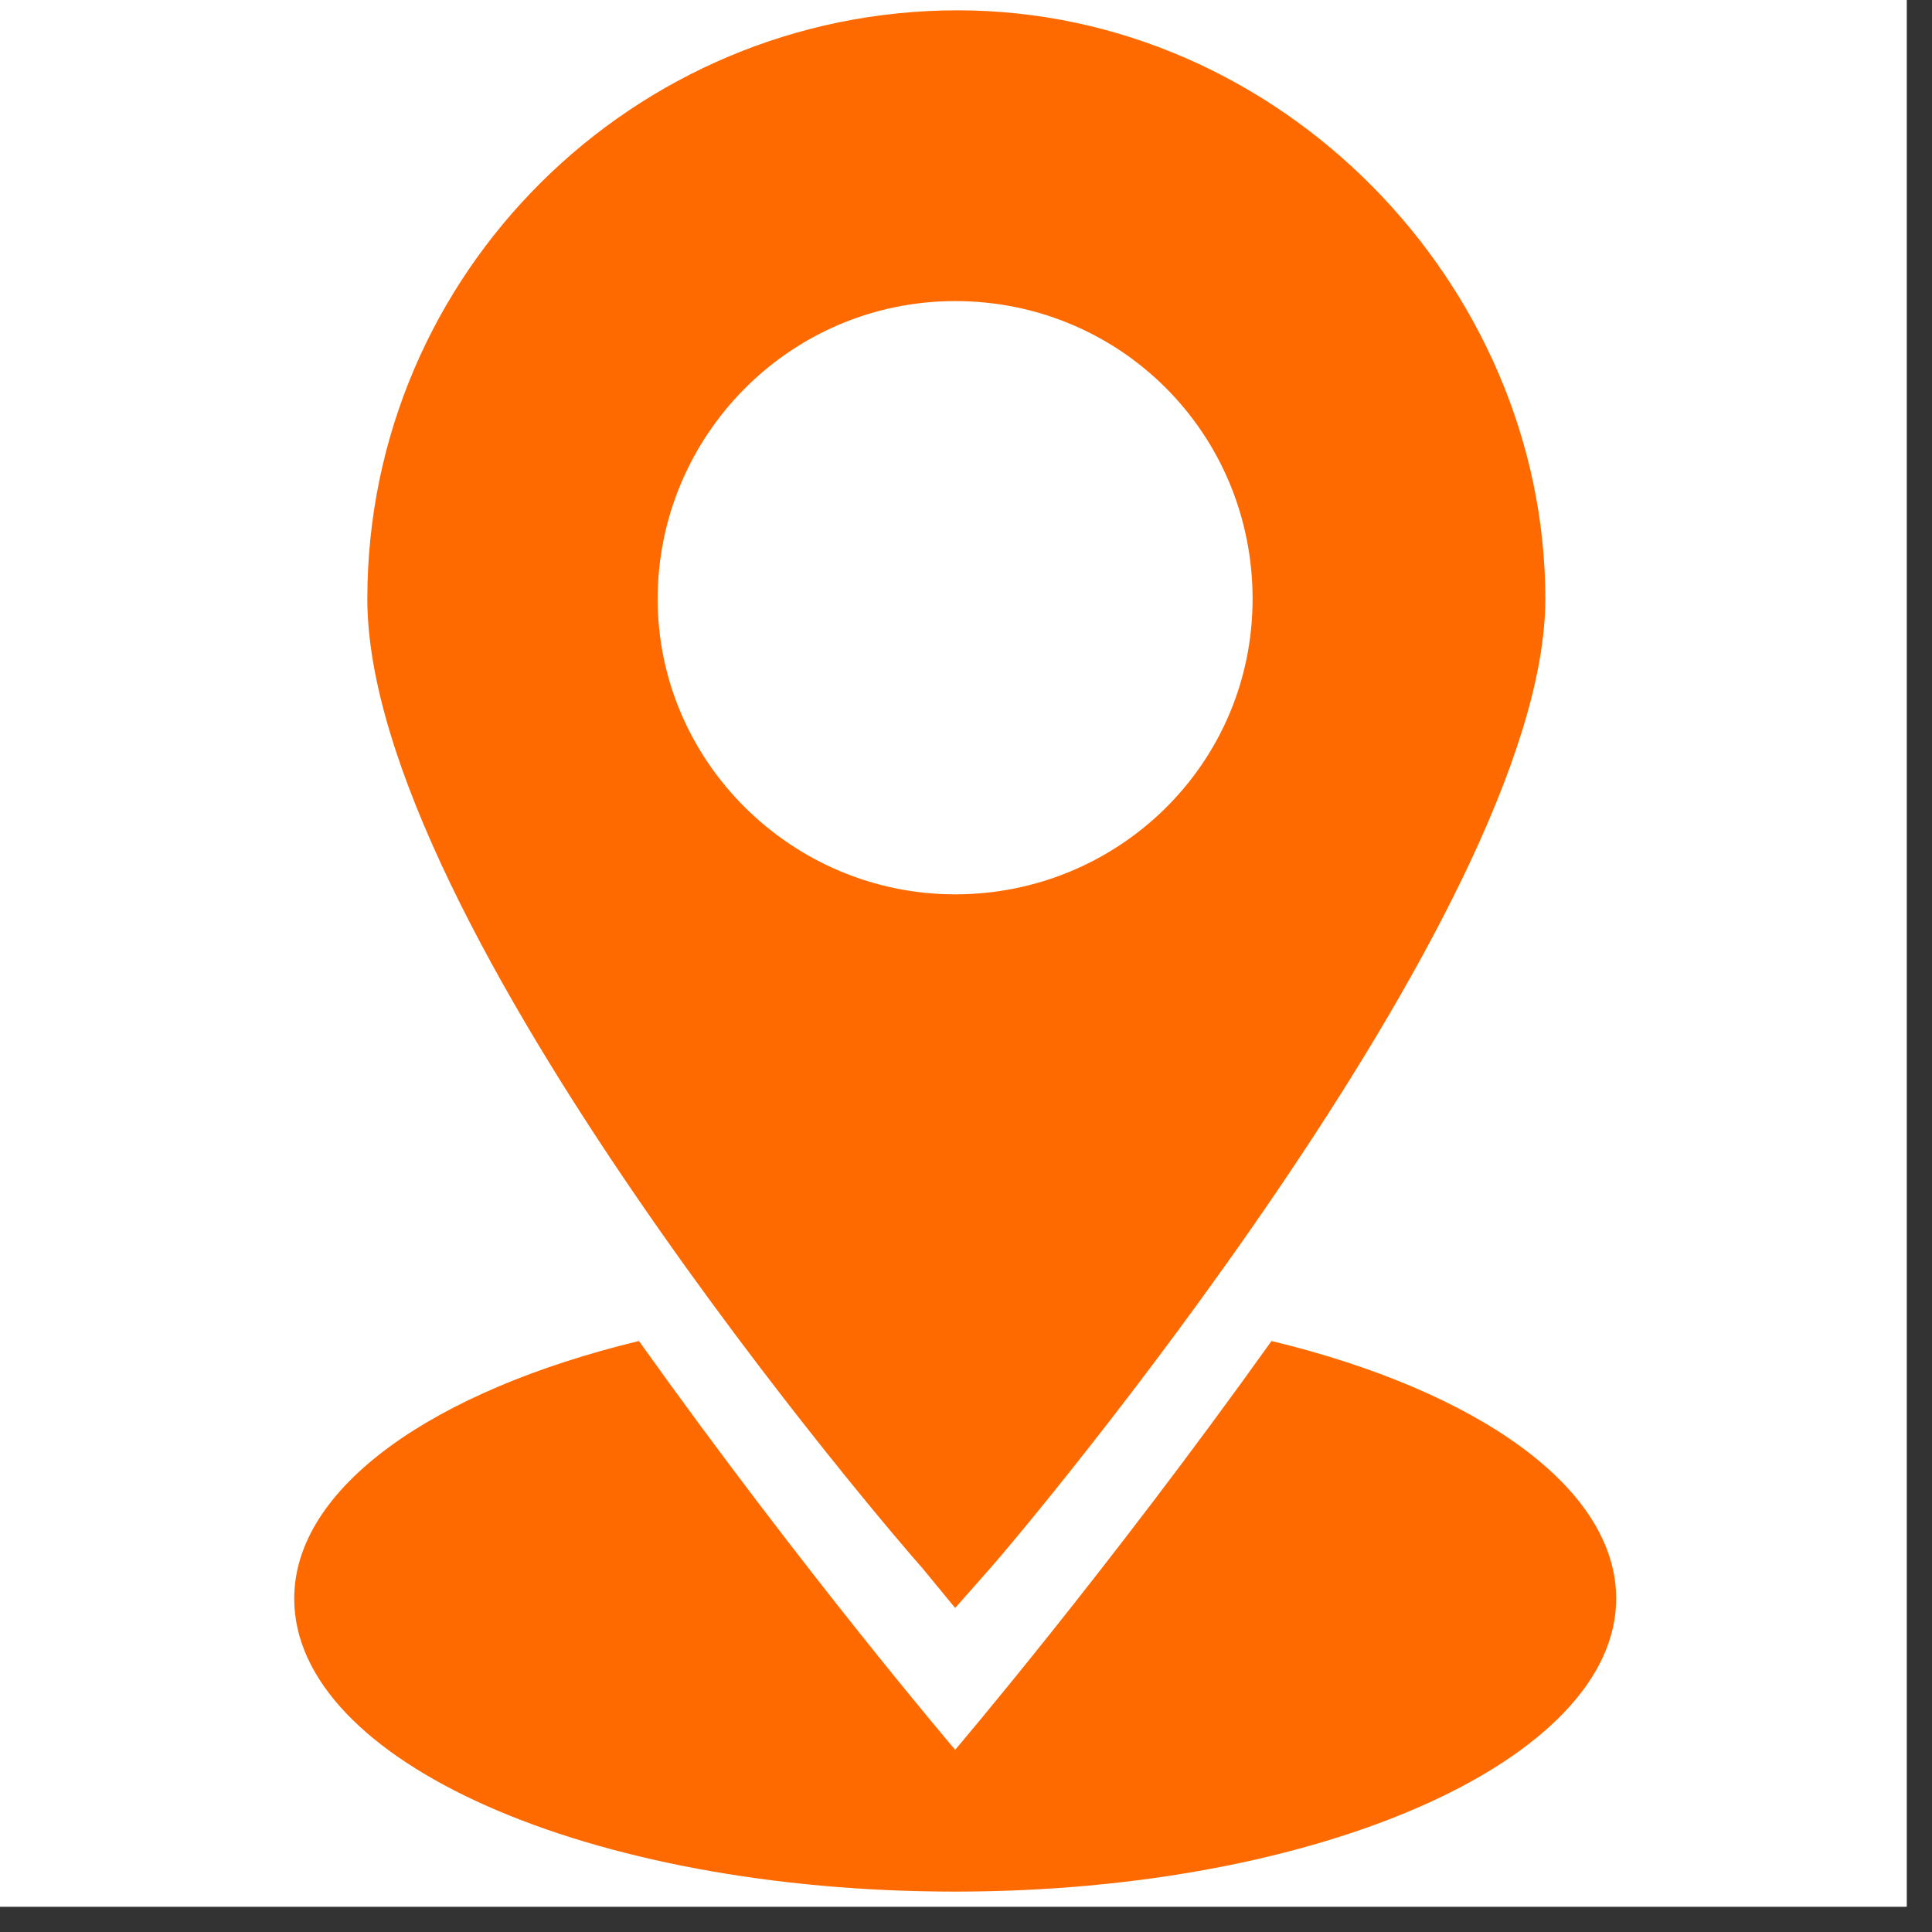
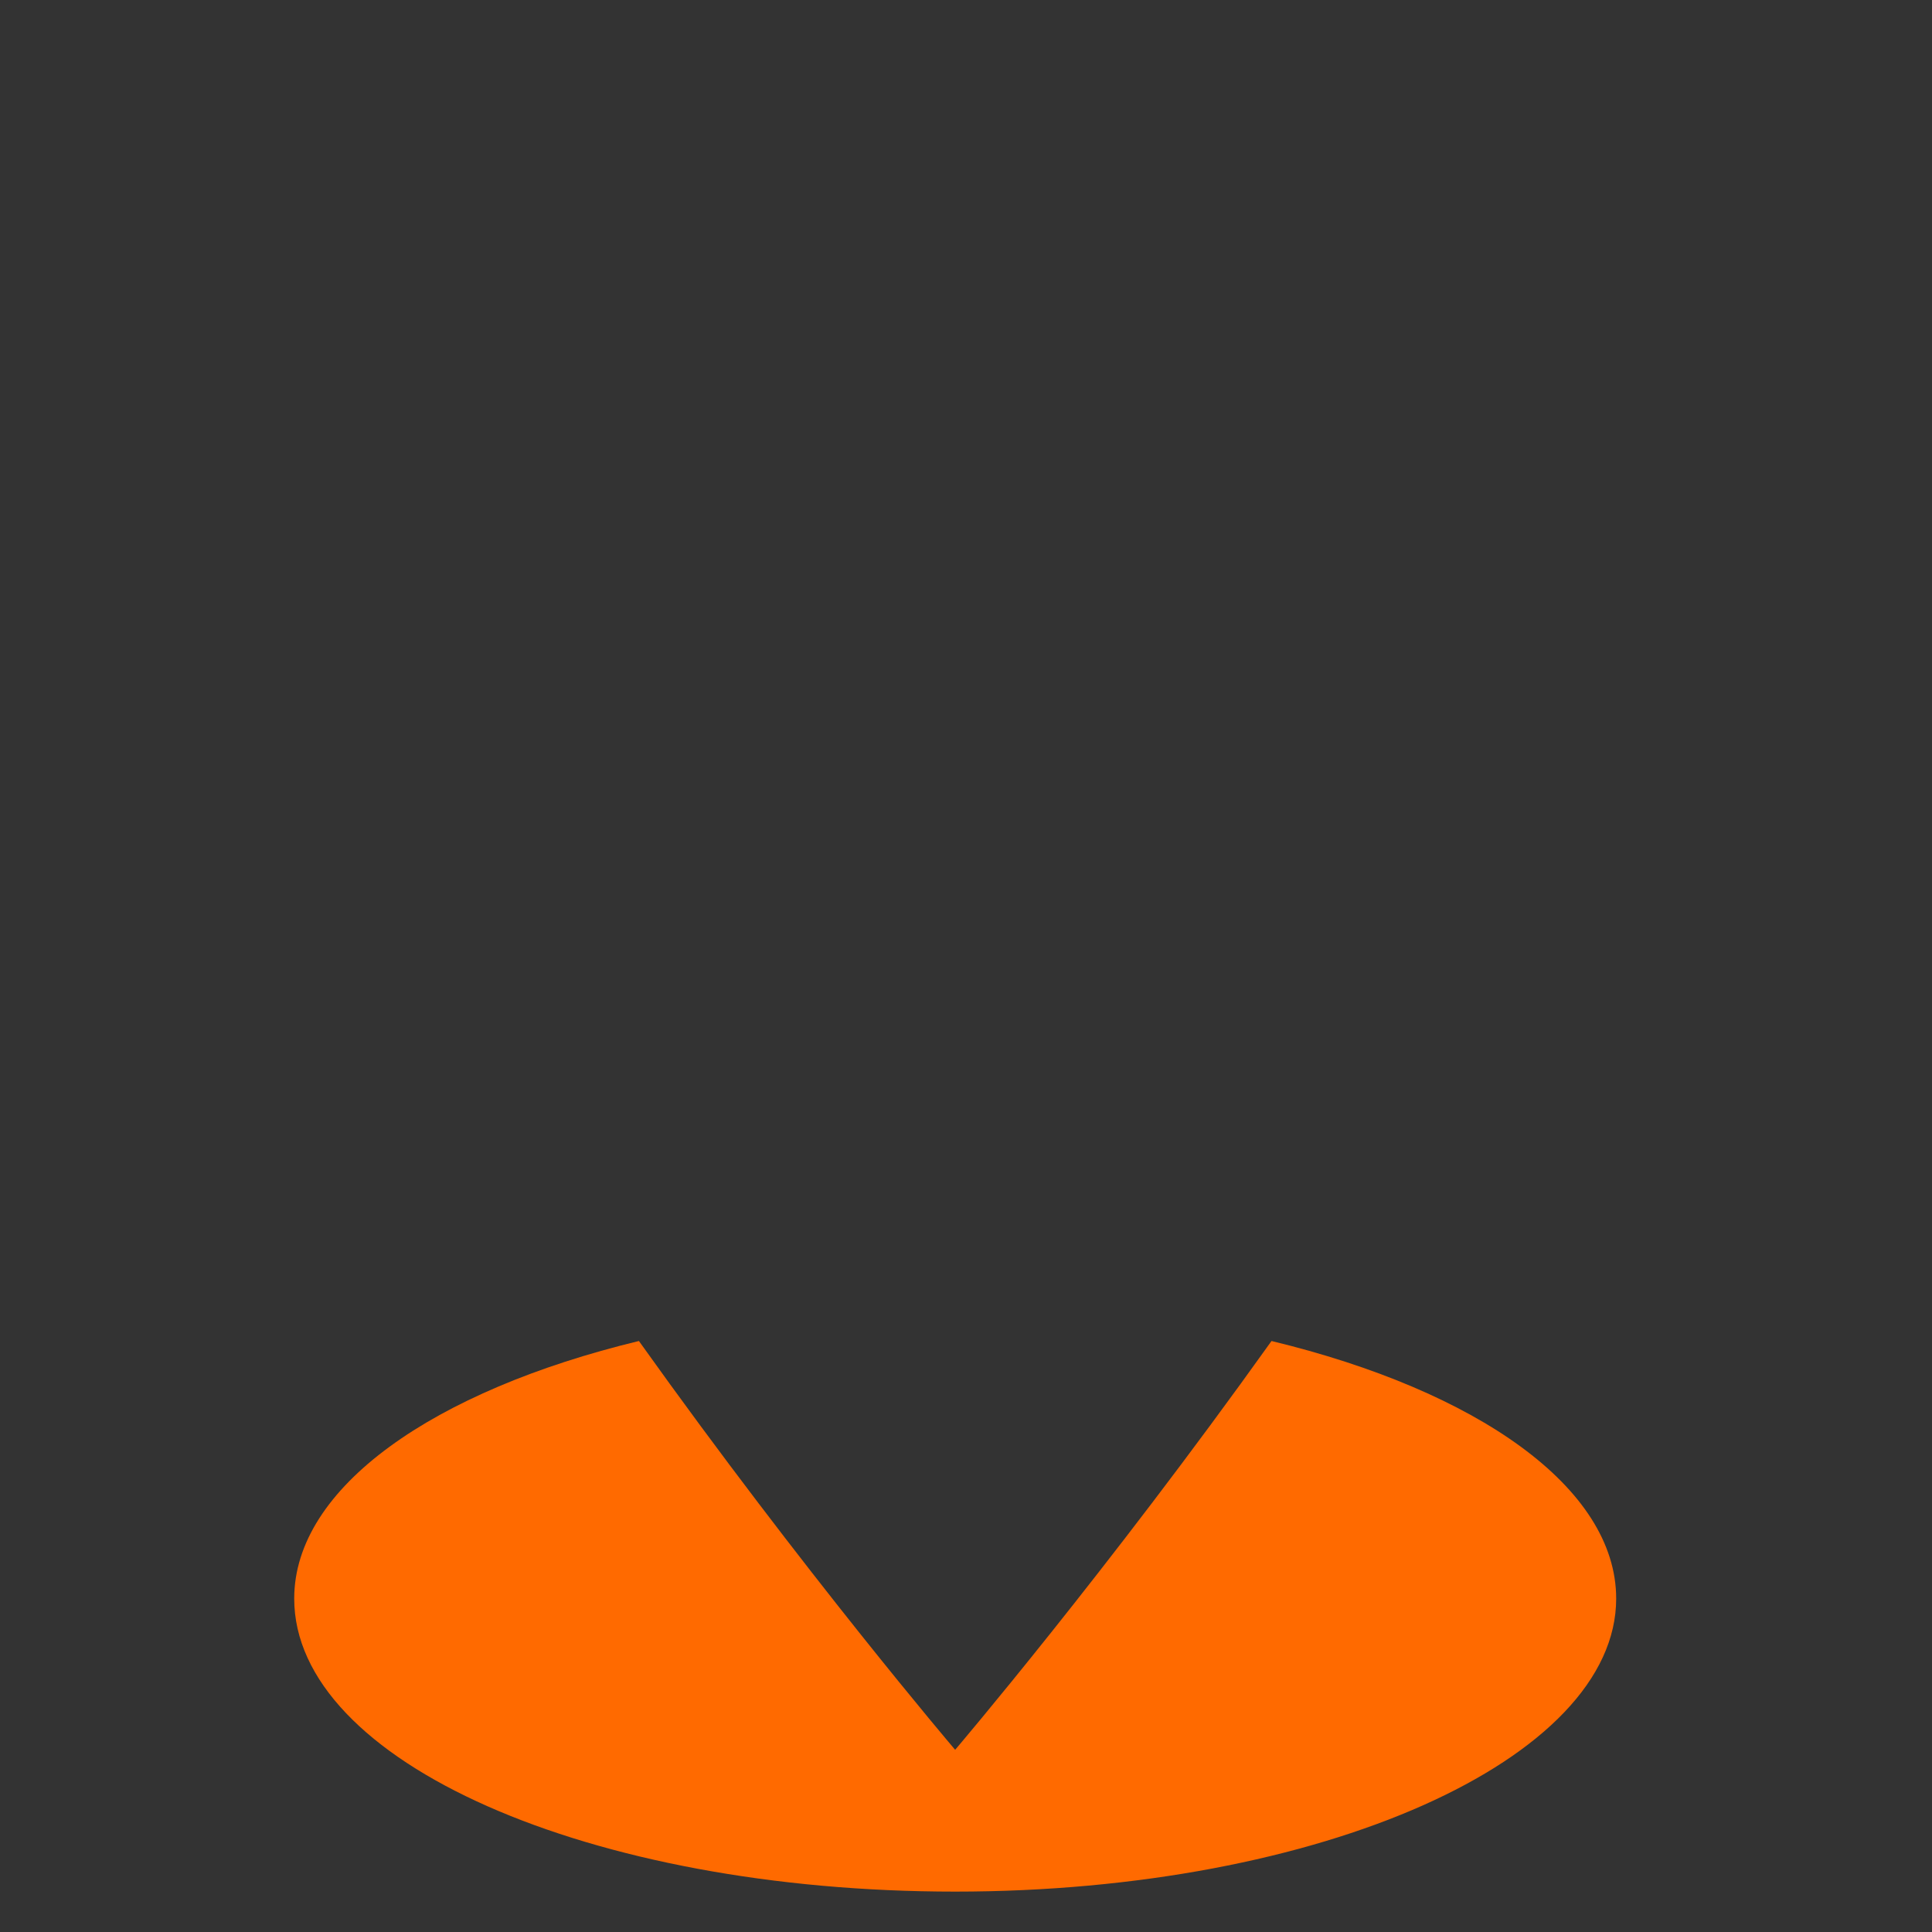
<svg xmlns="http://www.w3.org/2000/svg" width="75" zoomAndPan="magnify" viewBox="0 0 56.25 56.25" height="75" preserveAspectRatio="xMidYMid meet" version="1.2">
  <rect x="0" y="0" width="56.25" height="56.25" fill="#333333" stroke="none" />
  <defs>
    <clipPath id="8172d0deb5">
-       <path d="M 0 0 L 55.512 0 L 55.512 55.512 L 0 55.512 Z M 0 0 " />
-     </clipPath>
+       </clipPath>
    <clipPath id="80334b463c">
      <path d="M 8.566 39 L 47.055 39 L 47.055 55.066 L 8.566 55.066 Z M 8.566 39 " />
    </clipPath>
    <clipPath id="6f8484a1f2">
      <path d="M 10 0.301 L 45 0.301 L 45 47 L 10 47 Z M 10 0.301 " />
    </clipPath>
  </defs>
  <g id="cd92f82708">
    <g clip-rule="nonzero" clip-path="url(#8172d0deb5)">
-       <path style=" stroke:none;fill-rule:nonzero;fill:#ffffff;fill-opacity:1;" d="M 0 0 L 55.512 0 L 55.512 55.512 L 0 55.512 Z M 0 0 " />
-       <path style=" stroke:none;fill-rule:nonzero;fill:#ffffff;fill-opacity:1;" d="M 0 0 L 55.512 0 L 55.512 55.512 L 0 55.512 Z M 0 0 " />
-     </g>
+       </g>
    <g clip-rule="nonzero" clip-path="url(#80334b463c)">
      <path style=" stroke:none;fill-rule:nonzero;fill:#ff6a00;fill-opacity:1;" d="M 37.02 39.043 C 32.207 45.785 27.809 50.945 27.809 50.945 C 27.809 50.945 23.41 45.785 18.602 39.043 C 12.621 40.488 8.566 43.309 8.566 46.543 C 8.566 51.289 17.156 55.074 27.809 55.074 C 38.461 55.074 47.055 51.223 47.055 46.543 C 47.055 43.309 43 40.488 37.02 39.043 Z M 37.02 39.043 " />
    </g>
    <g clip-rule="nonzero" clip-path="url(#6f8484a1f2)">
-       <path style=" stroke:none;fill-rule:nonzero;fill:#ff6a00;fill-opacity:1;" d="M 27.809 46.816 L 28.84 45.648 C 29.527 44.891 44.992 26.586 44.992 17.438 C 44.992 8.285 37.293 0.301 27.879 0.301 C 18.461 0.301 10.695 7.941 10.695 17.438 C 10.695 26.934 26.16 44.891 26.848 45.648 Z M 19.148 17.438 C 19.148 12.688 23 8.766 27.809 8.766 C 32.621 8.766 36.469 12.621 36.469 17.438 C 36.469 22.254 32.551 26.039 27.809 26.039 C 23.066 26.039 19.148 22.184 19.148 17.438 Z M 19.148 17.438 " />
-     </g>
+       </g>
  </g>
</svg>